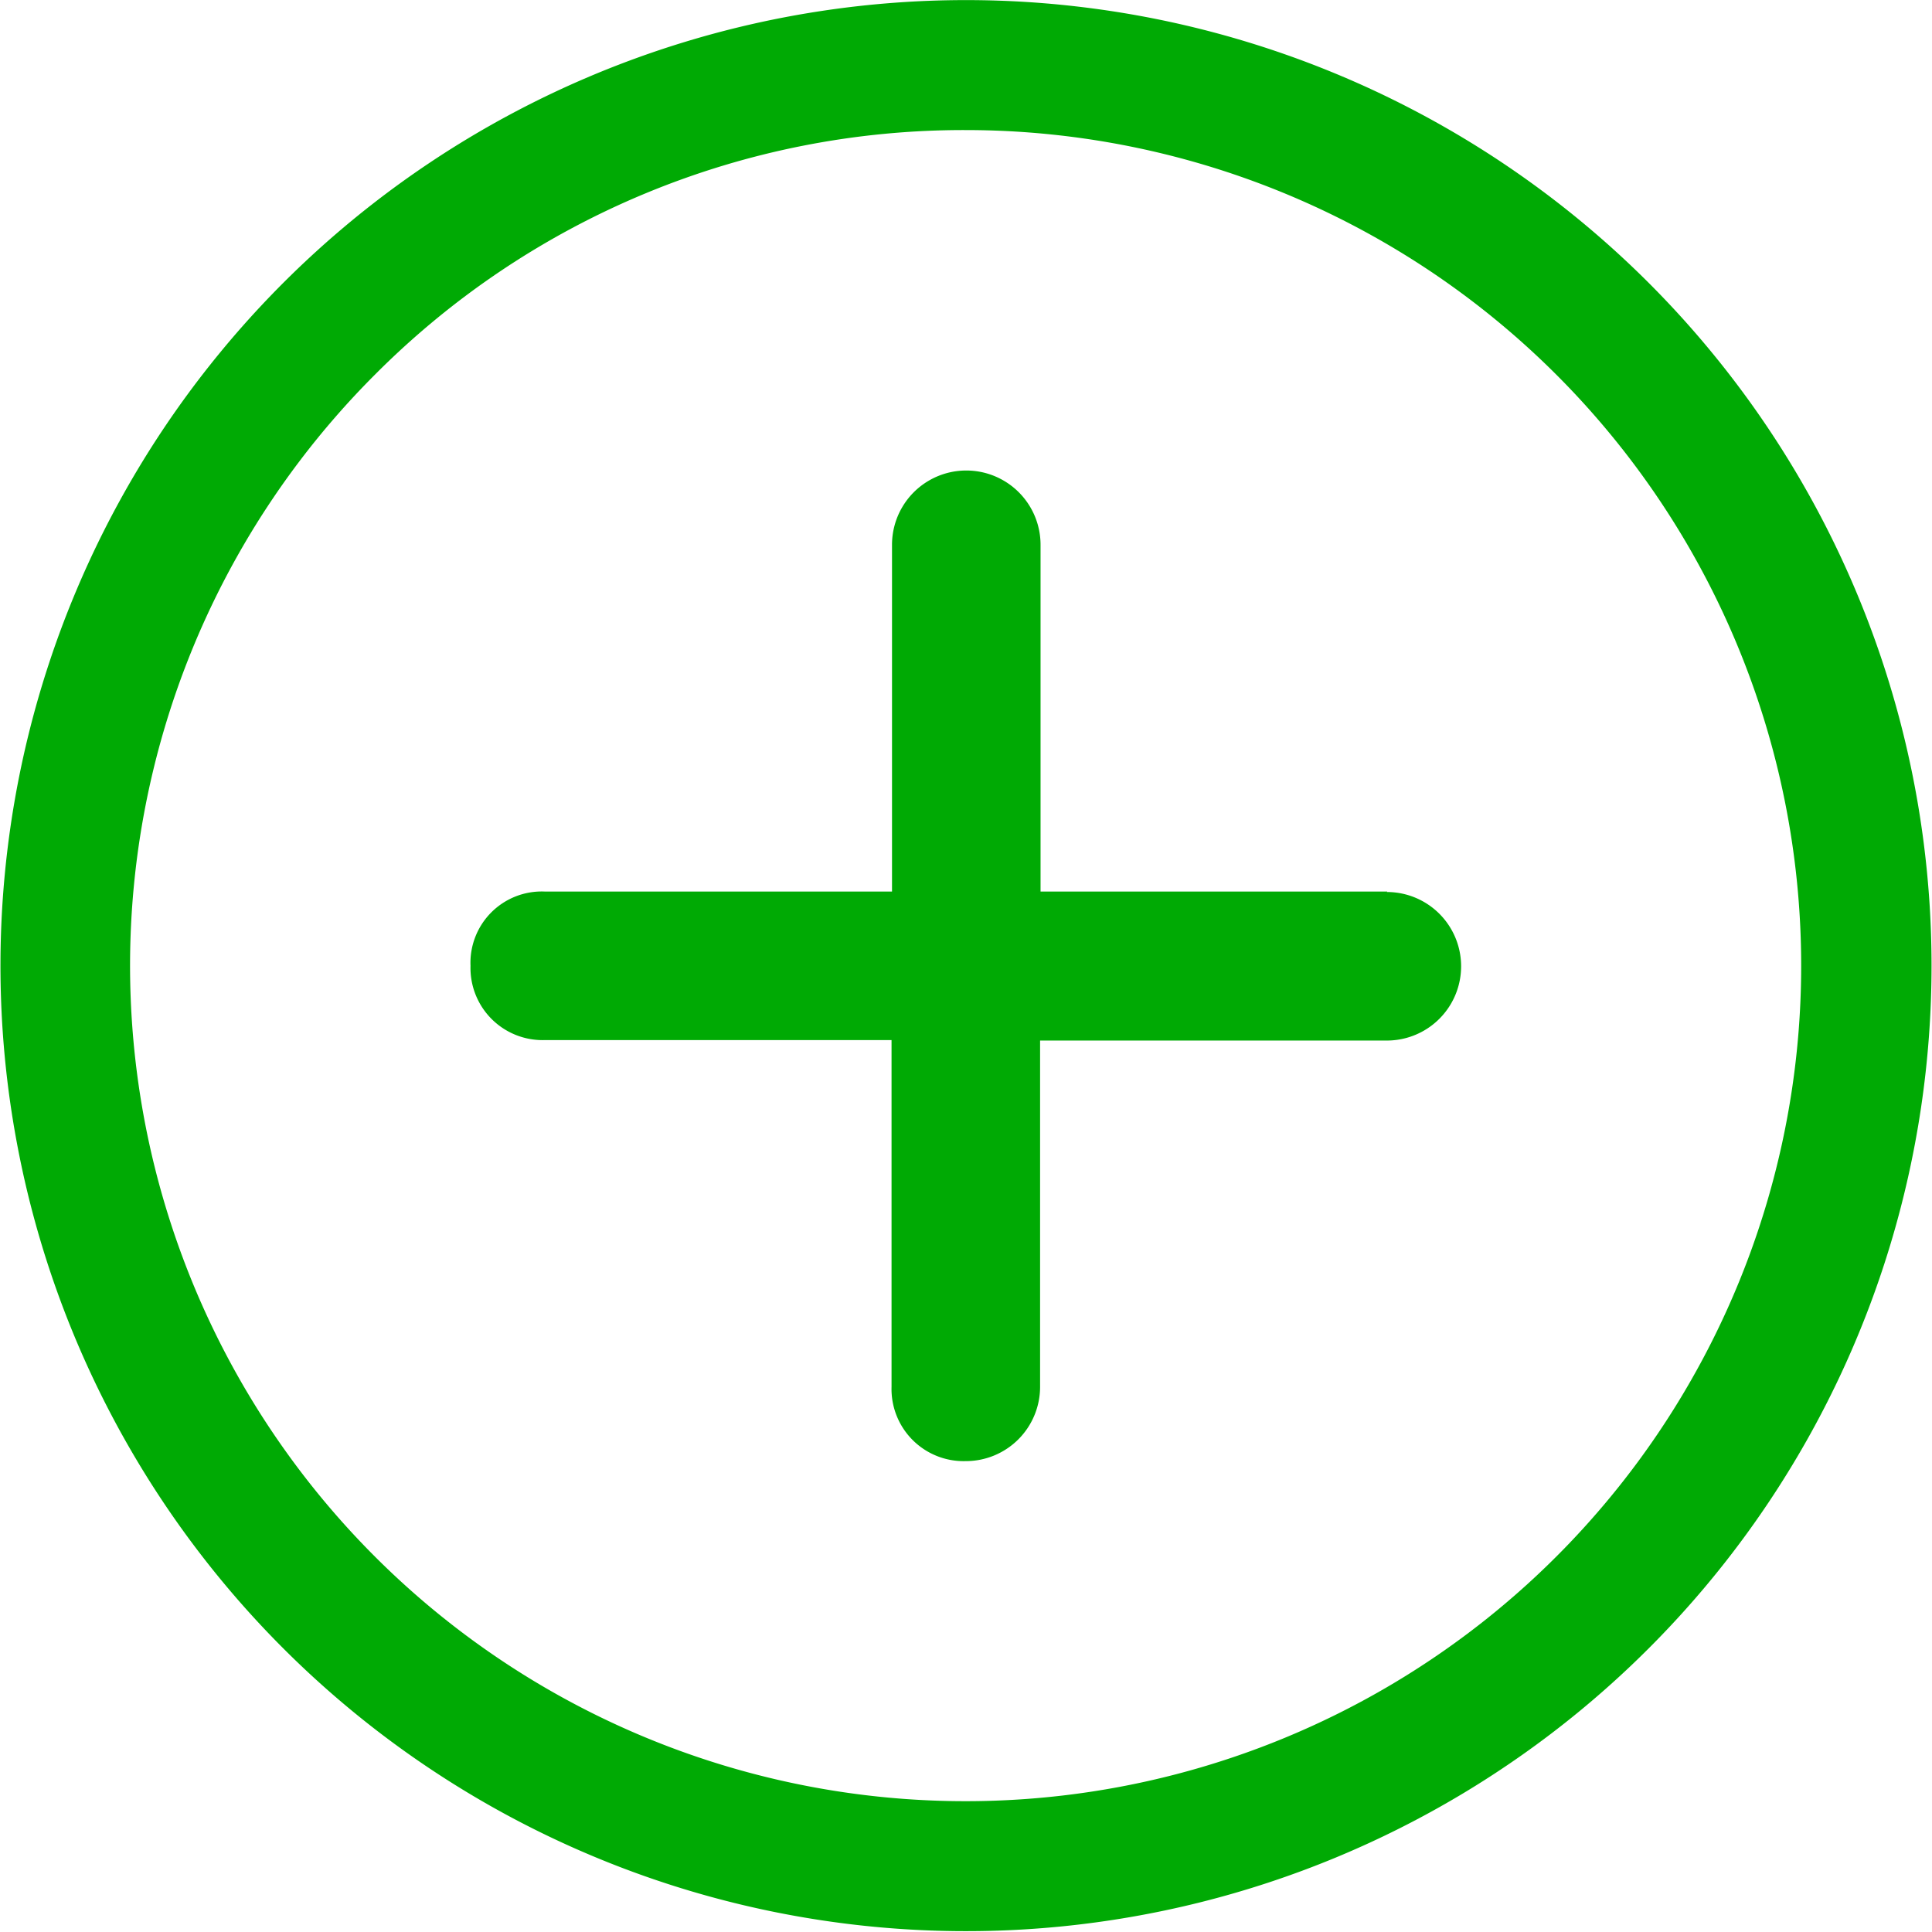
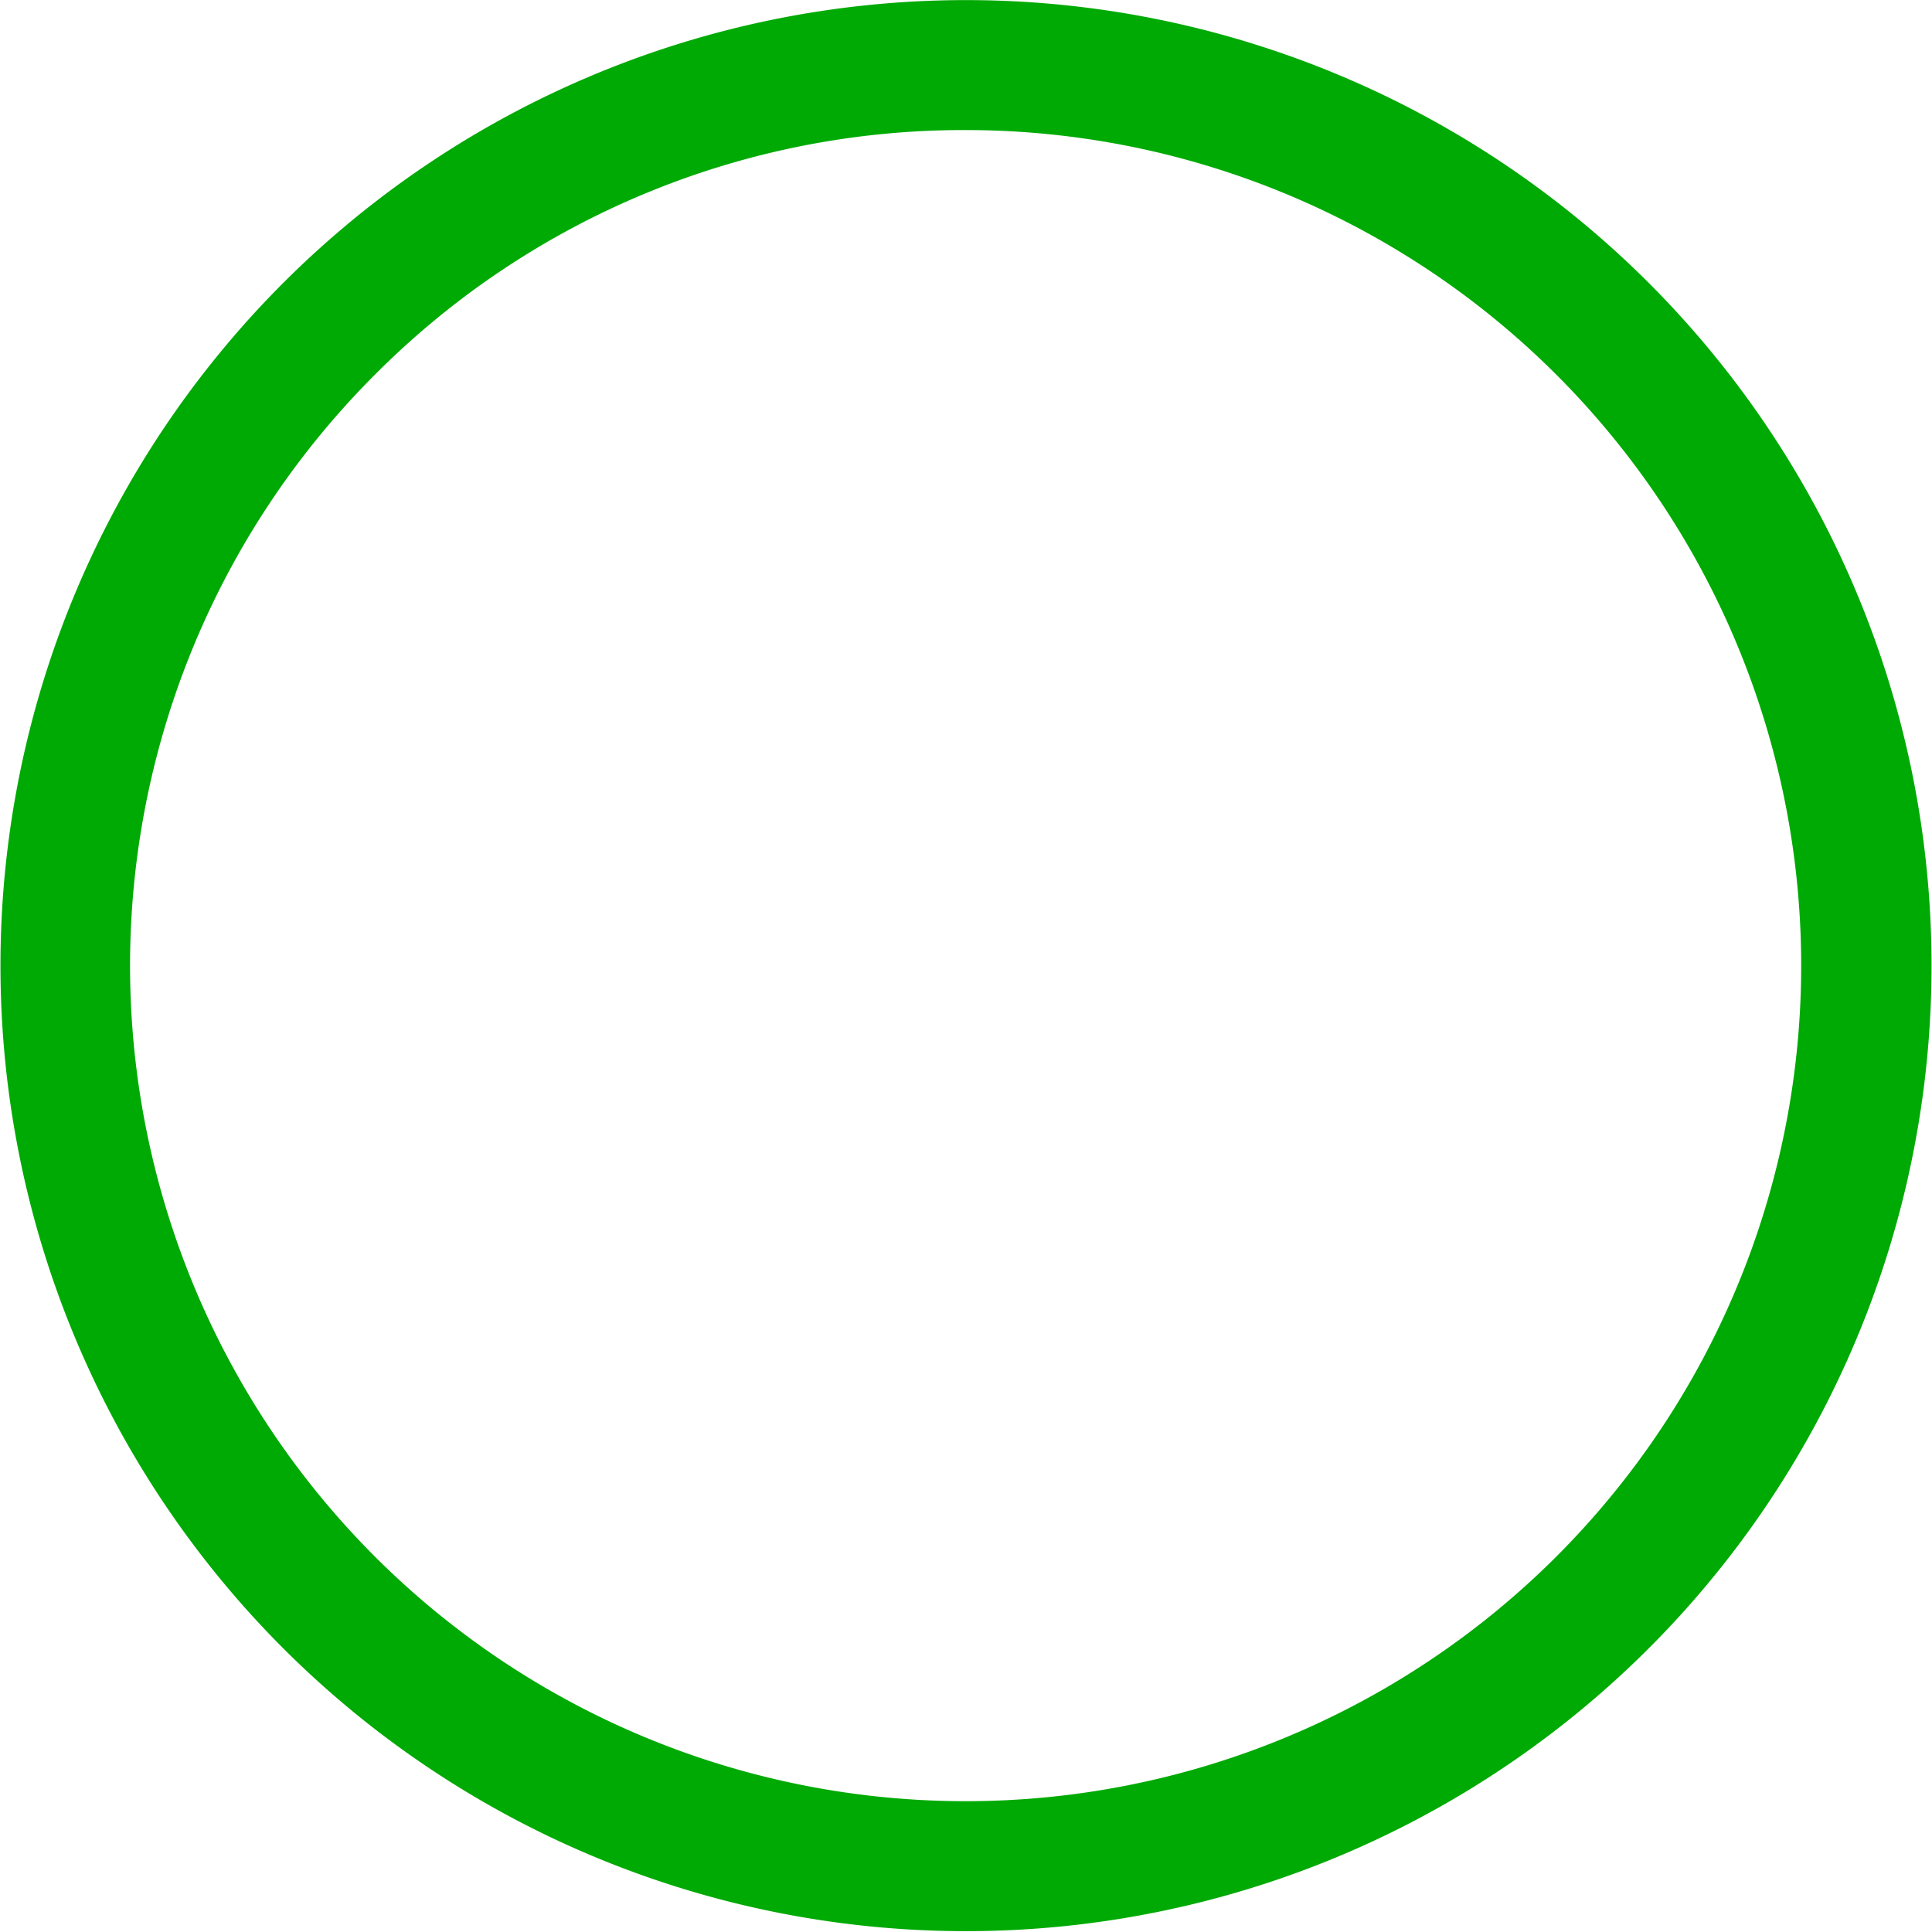
<svg xmlns="http://www.w3.org/2000/svg" id="Icon_ionic-ios-add-circle-outline" data-name="Icon ionic-ios-add-circle-outline" width="20.81" height="20.81" viewBox="0 0 20.81 20.81">
-   <path id="Path_125" data-name="Path 125" d="M20.389,15.049H16.654V11.314a.8.8,0,1,0-1.6,0v3.735H11.314a.768.768,0,0,0-.8.8.777.777,0,0,0,.8.8h3.735v3.735a.777.777,0,0,0,.8.8.8.8,0,0,0,.8-.8V16.654h3.735a.8.8,0,0,0,0-1.6Z" transform="translate(-5.446 -5.446)" fill="#00aa04" />
  <path id="Path_126" data-name="Path 126" d="M13.78,4.776A9,9,0,1,1,7.412,7.412,8.945,8.945,0,0,1,13.78,4.776m0-1.4a10.4,10.4,0,1,0,10.4,10.4,10.4,10.4,0,0,0-10.4-10.4Z" transform="translate(-3.375 -3.375)" fill="#00aa04" />
</svg>